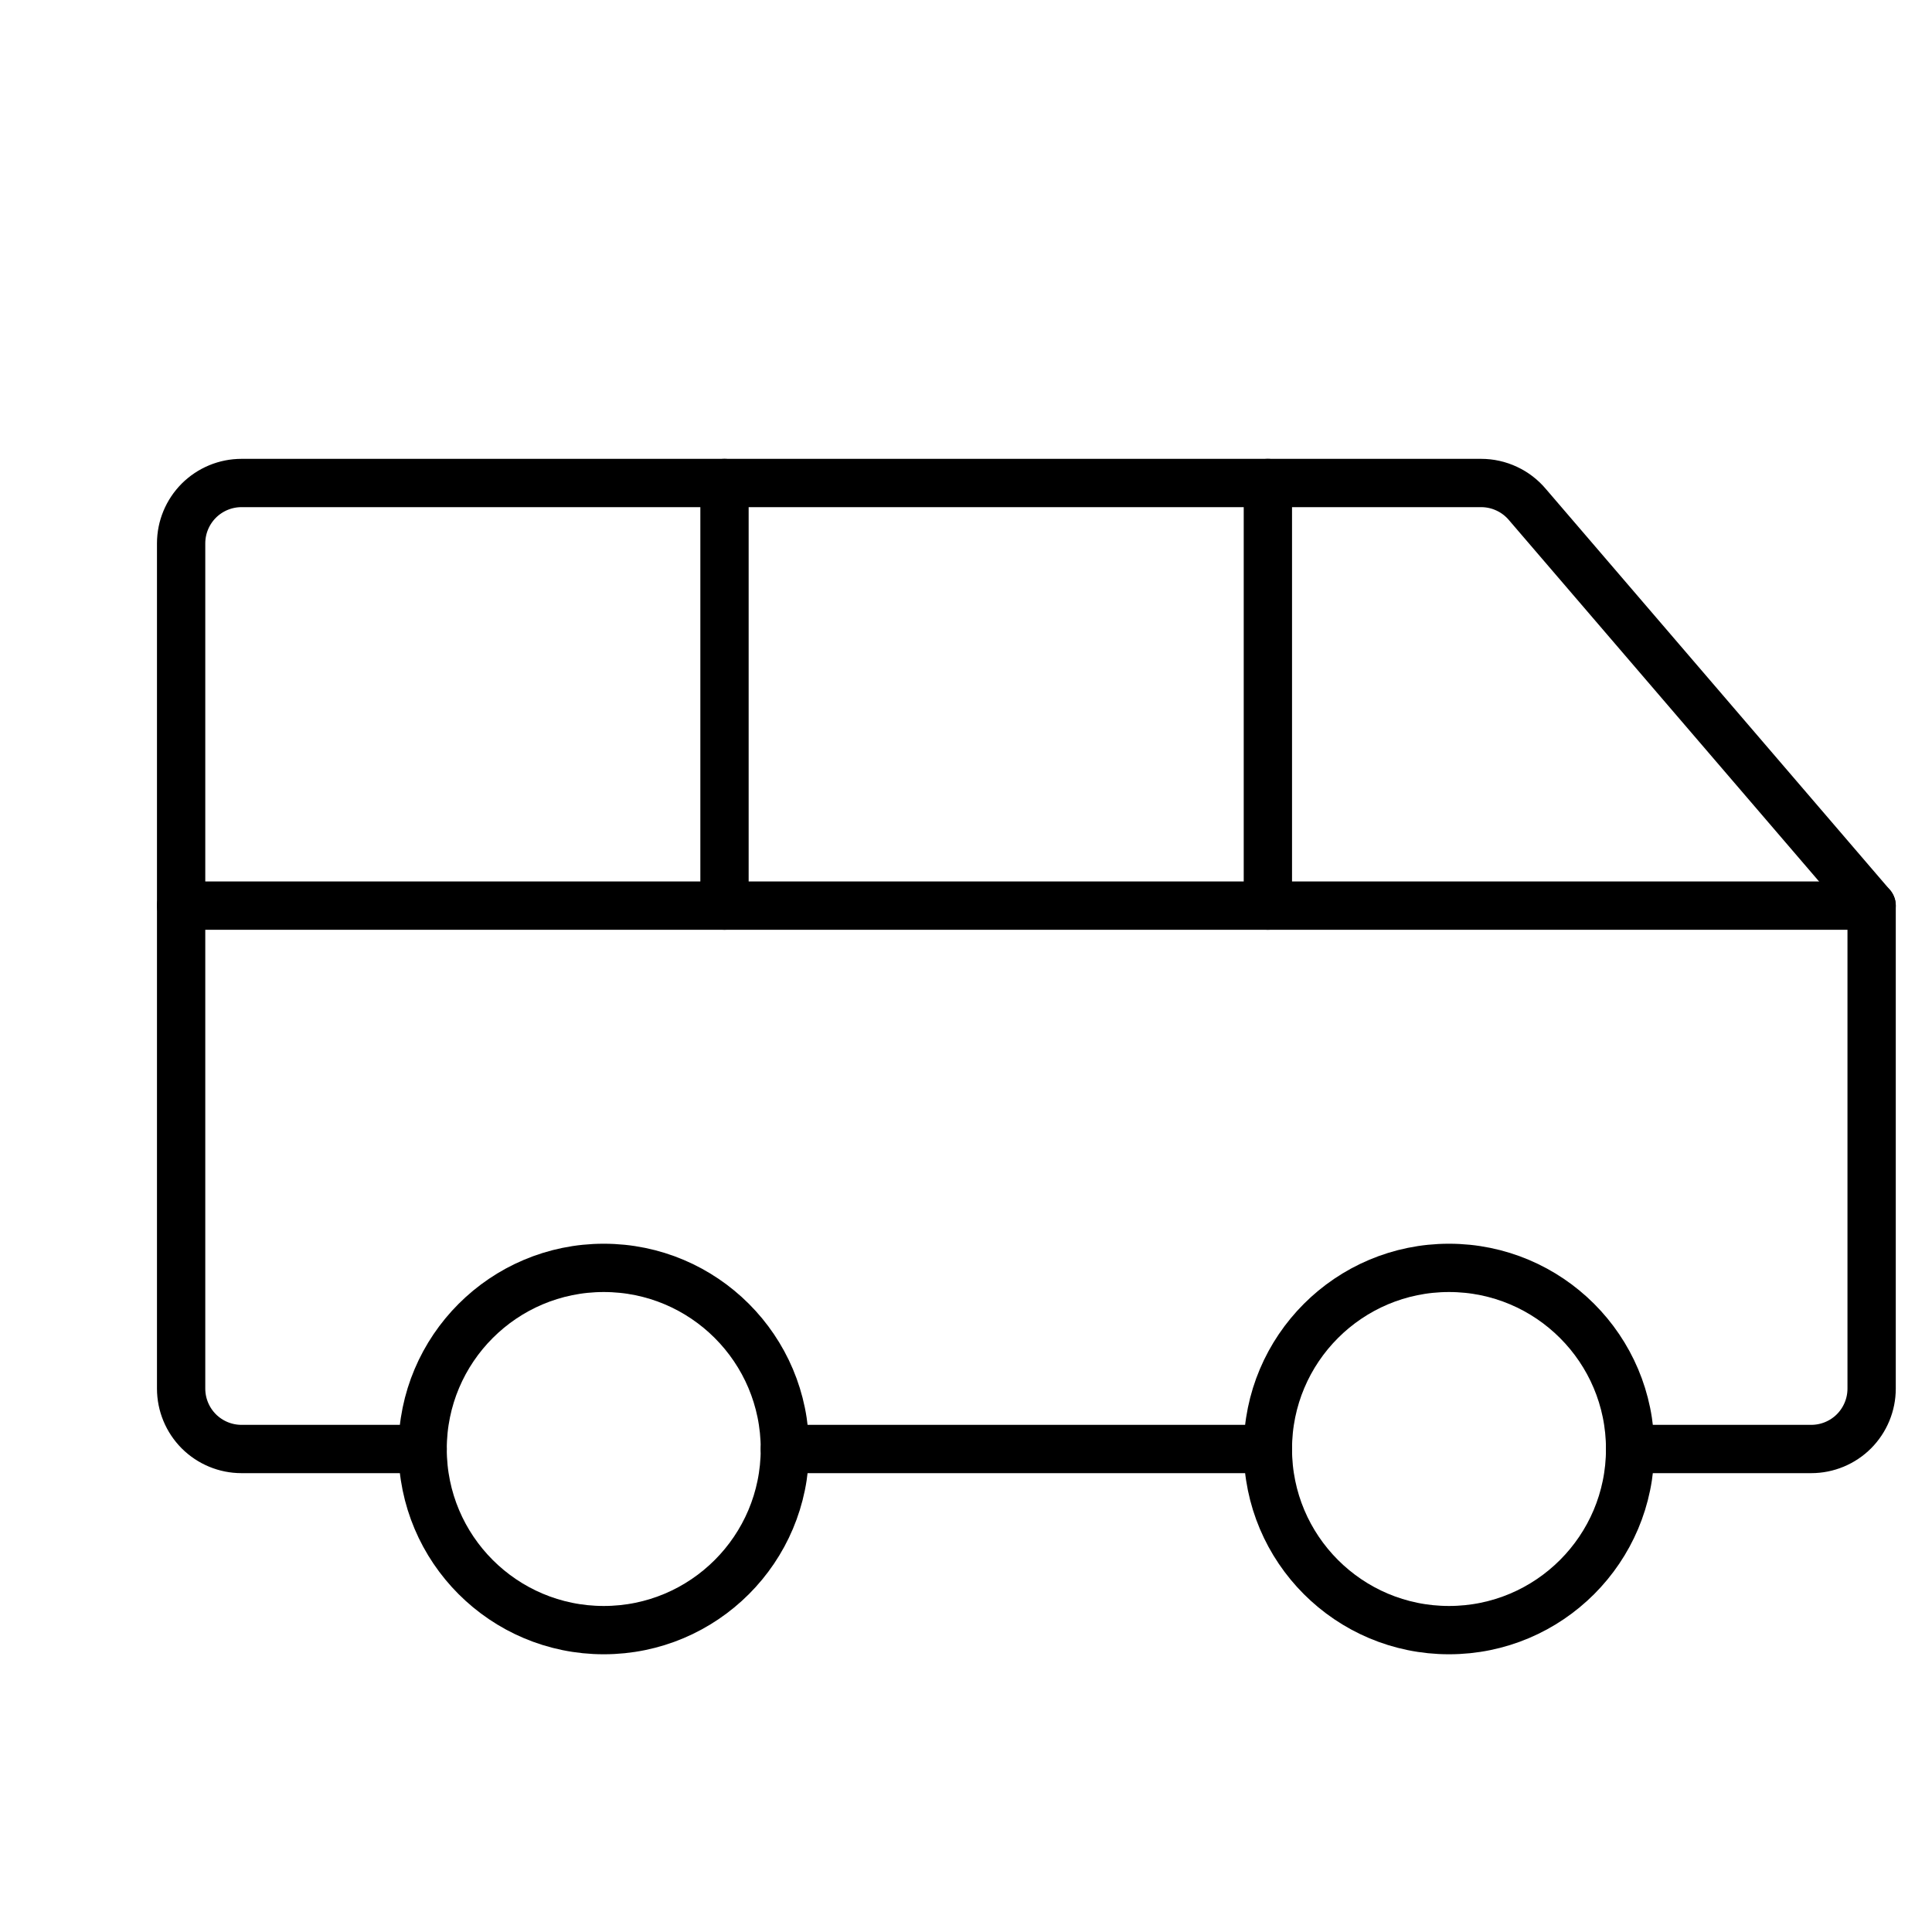
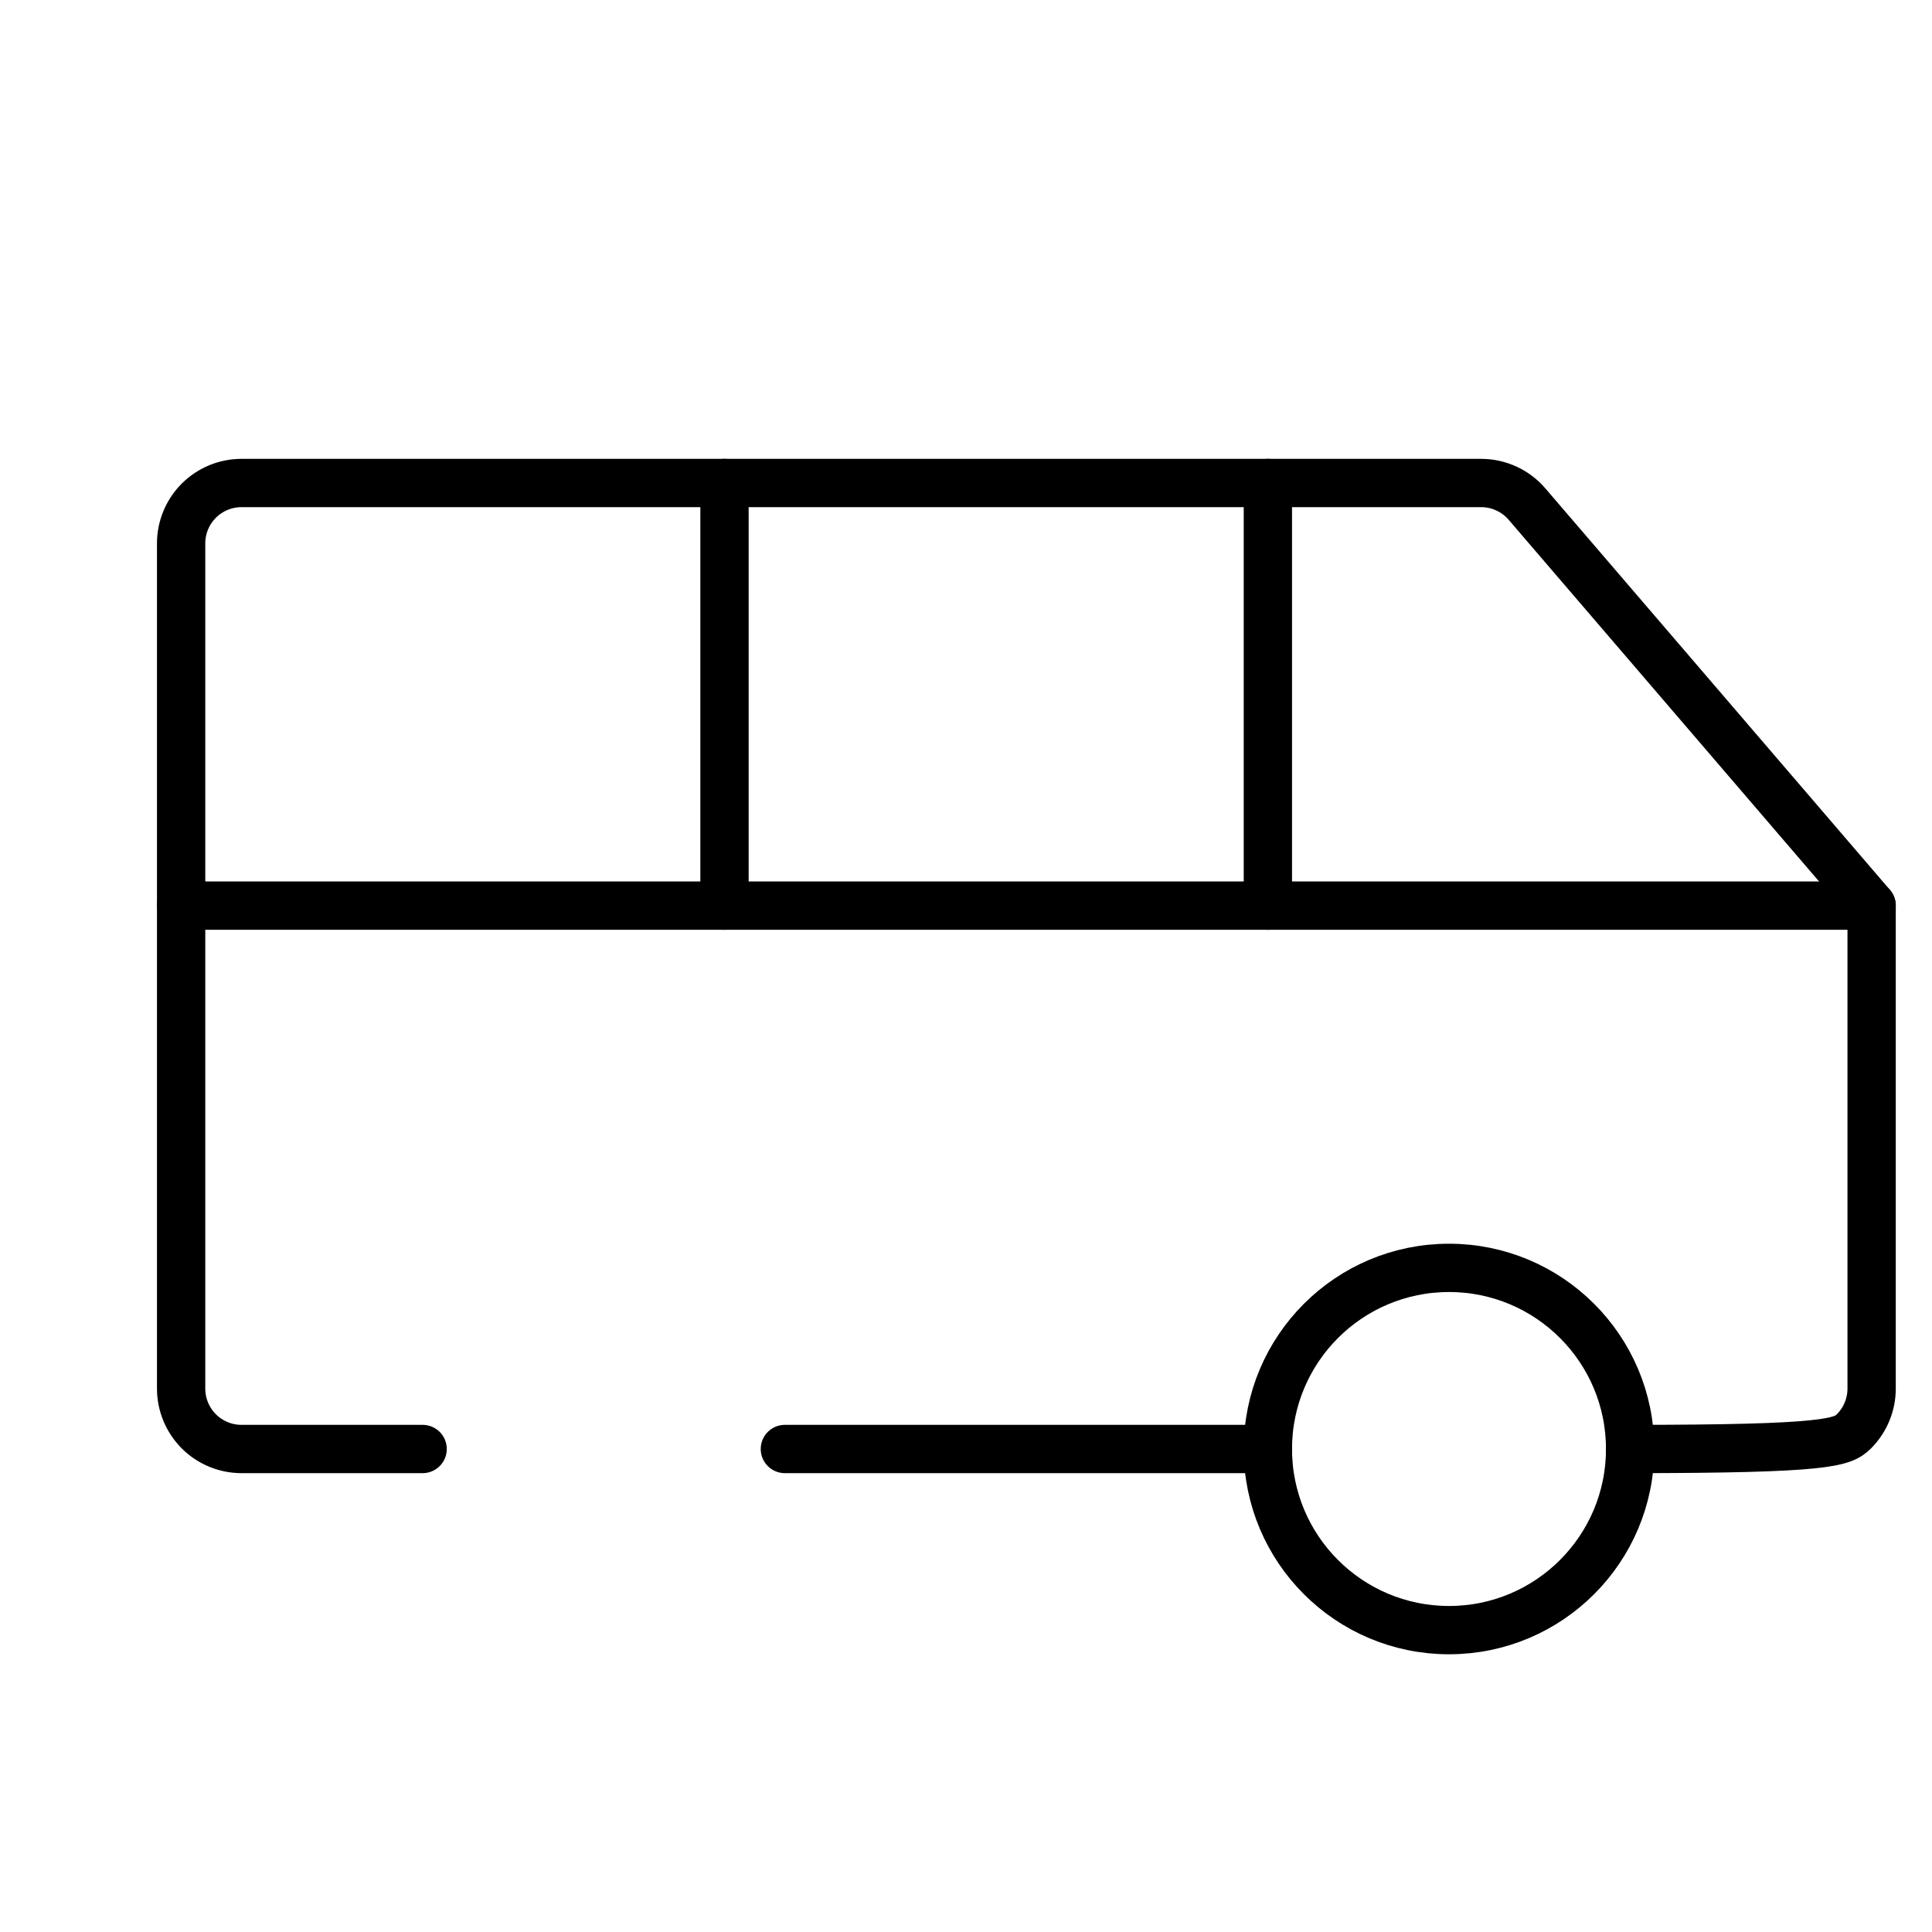
<svg xmlns="http://www.w3.org/2000/svg" width="40" height="40" viewBox="0 0 40 40" fill="none">
  <g clip-path="url(#clip0_464_62)">
    <path d="M30 33.75C32.071 33.75 33.75 32.071 33.75 30C33.75 27.929 32.071 26.25 30 26.25C27.929 26.25 26.25 27.929 26.25 30C26.25 32.071 27.929 33.75 30 33.75Z" stroke="black" stroke-linecap="round" stroke-linejoin="round" />
-     <path d="M12.5 33.75C14.571 33.75 16.25 32.071 16.25 30C16.25 27.929 14.571 26.25 12.5 26.25C10.429 26.25 8.75 27.929 8.75 30C8.75 32.071 10.429 33.75 12.5 33.75Z" stroke="black" stroke-linecap="round" stroke-linejoin="round" />
    <path d="M26.25 30H16.25" stroke="black" stroke-linecap="round" stroke-linejoin="round" />
-     <path d="M33.75 30H37.5C37.831 30 38.15 29.868 38.384 29.634C38.618 29.399 38.75 29.081 38.75 28.75V18.75L31.625 10.448C31.508 10.308 31.361 10.195 31.195 10.118C31.029 10.04 30.849 10 30.666 10H5C4.668 10 4.351 10.132 4.116 10.366C3.882 10.601 3.75 10.918 3.75 11.25V28.75C3.75 29.081 3.882 29.399 4.116 29.634C4.351 29.868 4.668 30 5 30H8.75" stroke="black" stroke-linecap="round" stroke-linejoin="round" />
+     <path d="M33.75 30C37.831 30 38.15 29.868 38.384 29.634C38.618 29.399 38.75 29.081 38.75 28.75V18.75L31.625 10.448C31.508 10.308 31.361 10.195 31.195 10.118C31.029 10.04 30.849 10 30.666 10H5C4.668 10 4.351 10.132 4.116 10.366C3.882 10.601 3.75 10.918 3.75 11.25V28.75C3.75 29.081 3.882 29.399 4.116 29.634C4.351 29.868 4.668 30 5 30H8.75" stroke="black" stroke-linecap="round" stroke-linejoin="round" />
    <path d="M3.75 18.75H38.75" stroke="black" stroke-linecap="round" stroke-linejoin="round" />
    <path d="M26.25 10V18.75" stroke="black" stroke-linecap="round" stroke-linejoin="round" />
    <path d="M15 10V18.75" stroke="black" stroke-linecap="round" stroke-linejoin="round" />
  </g>
  <defs>
    <clipPath id="clip0_464_62">
      <rect width="40" height="40" fill="white" />
    </clipPath>
  </defs>
</svg>